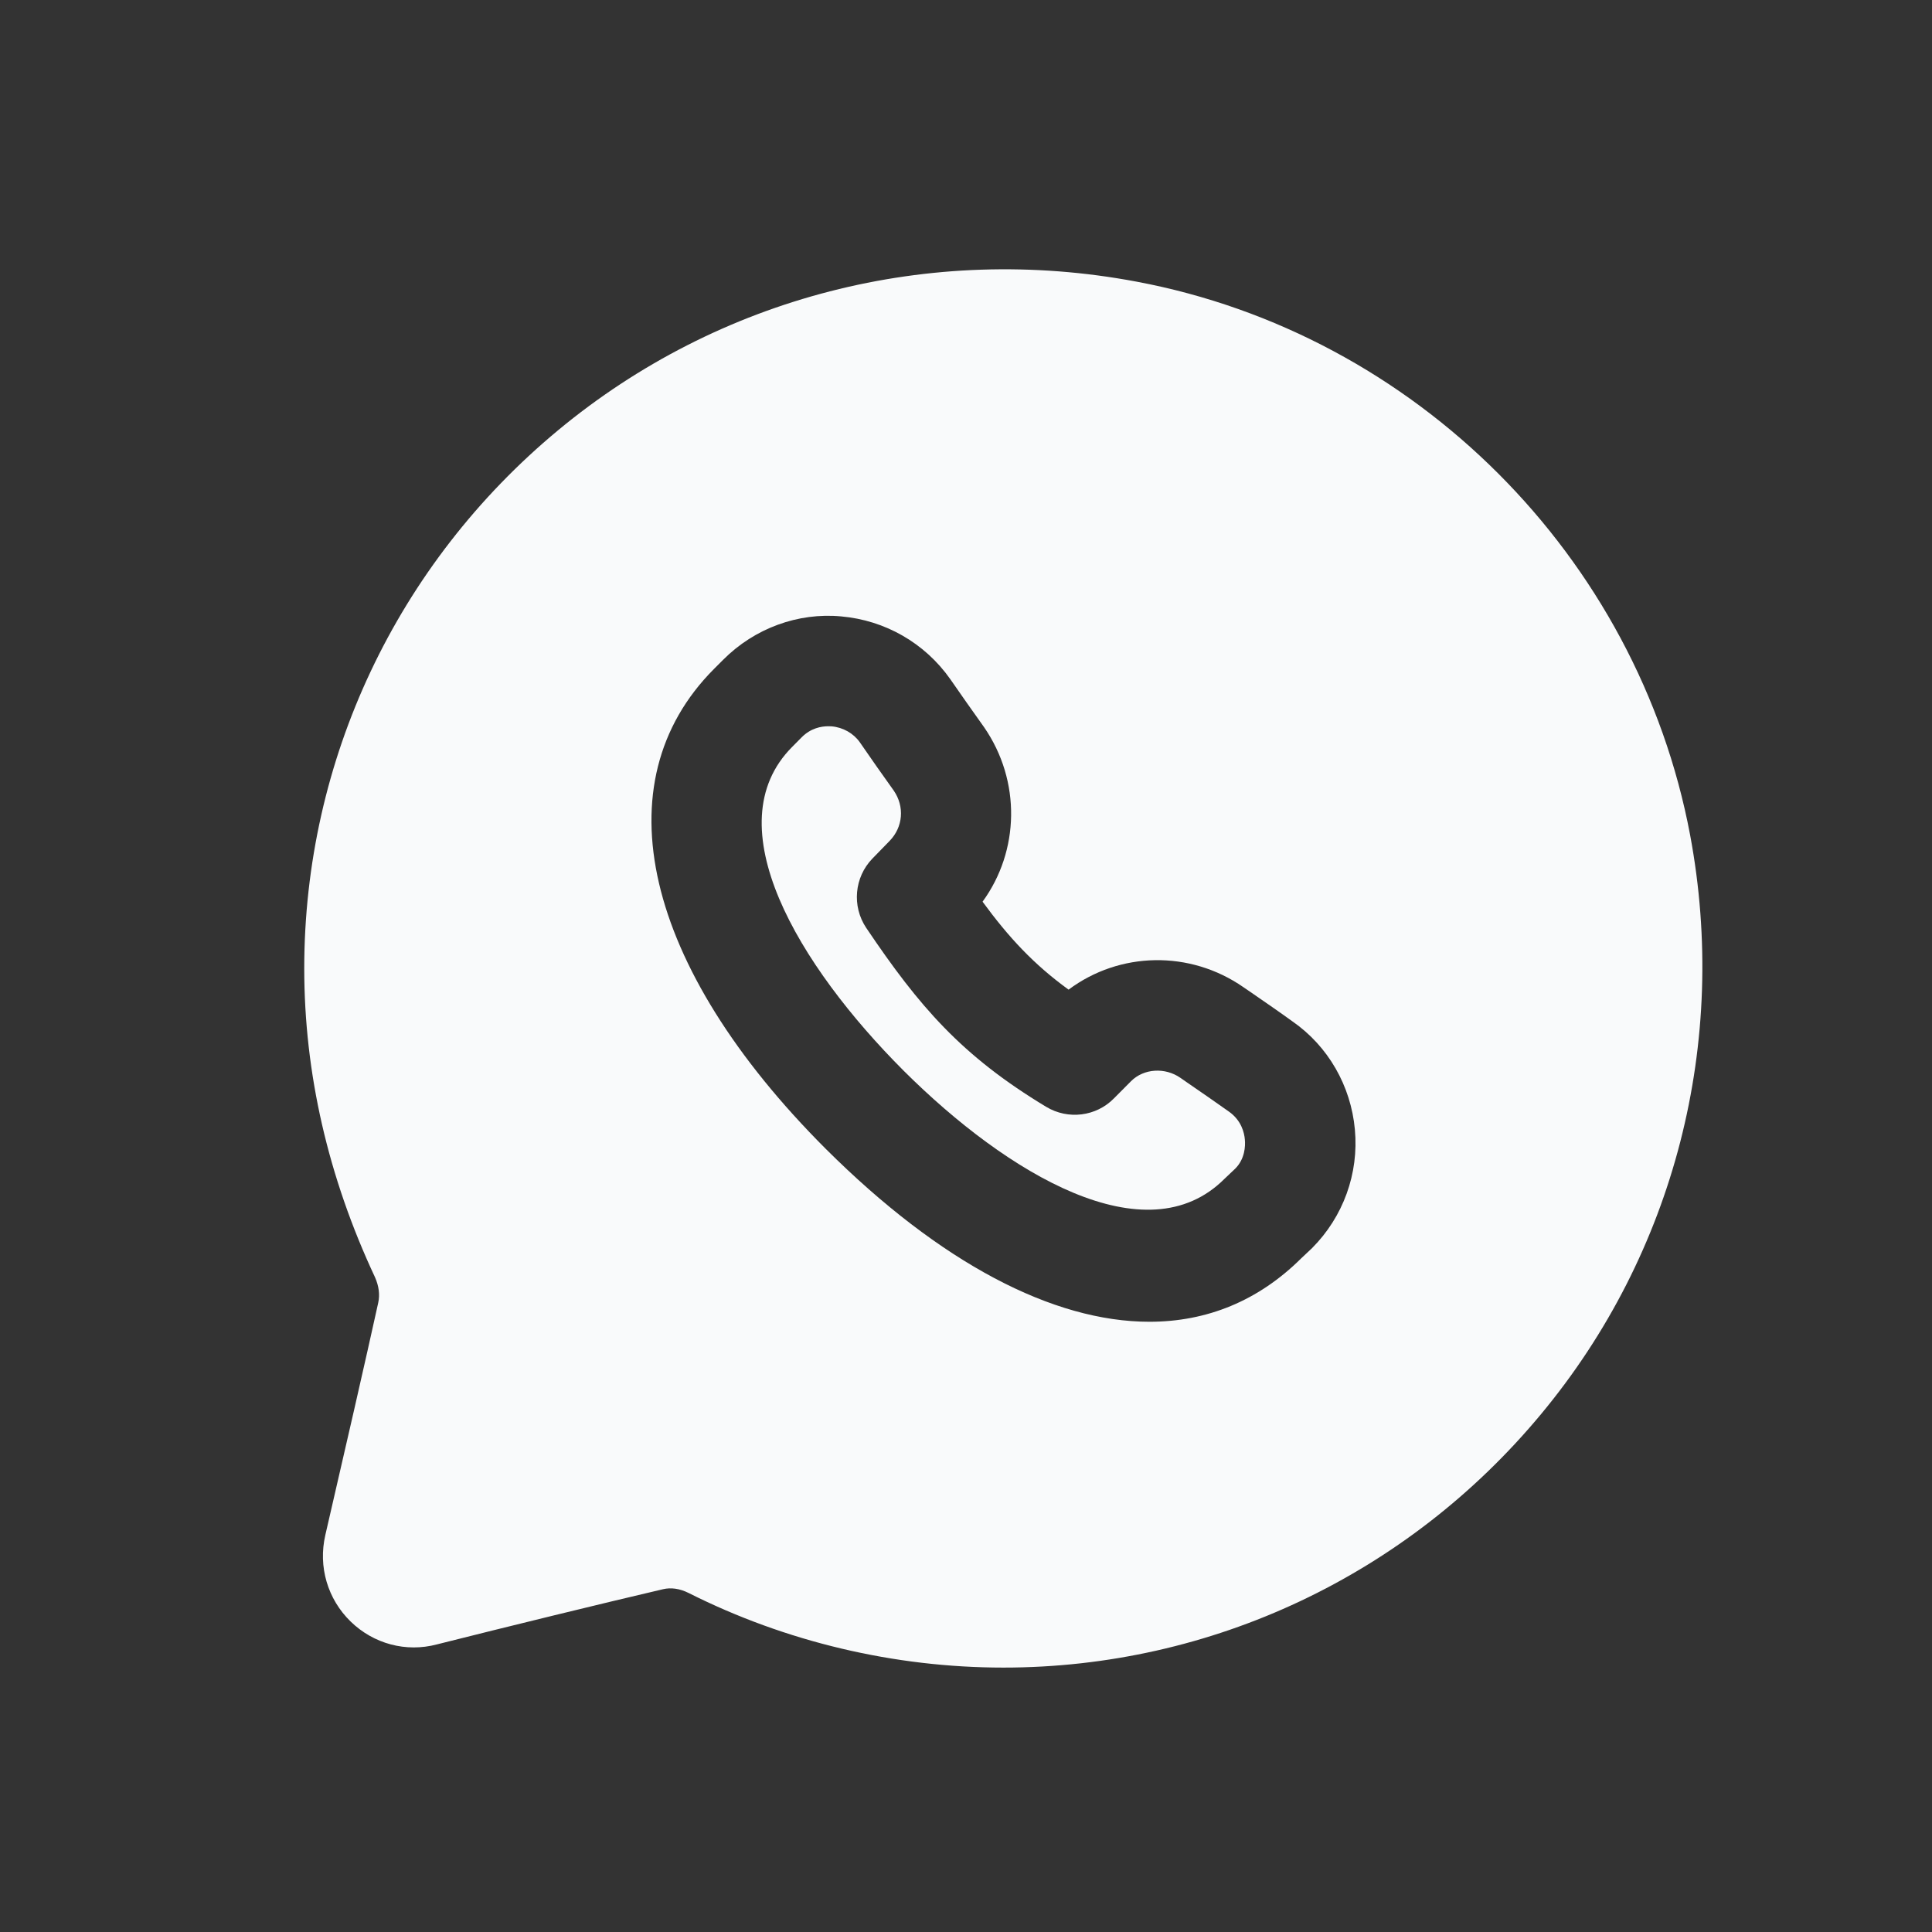
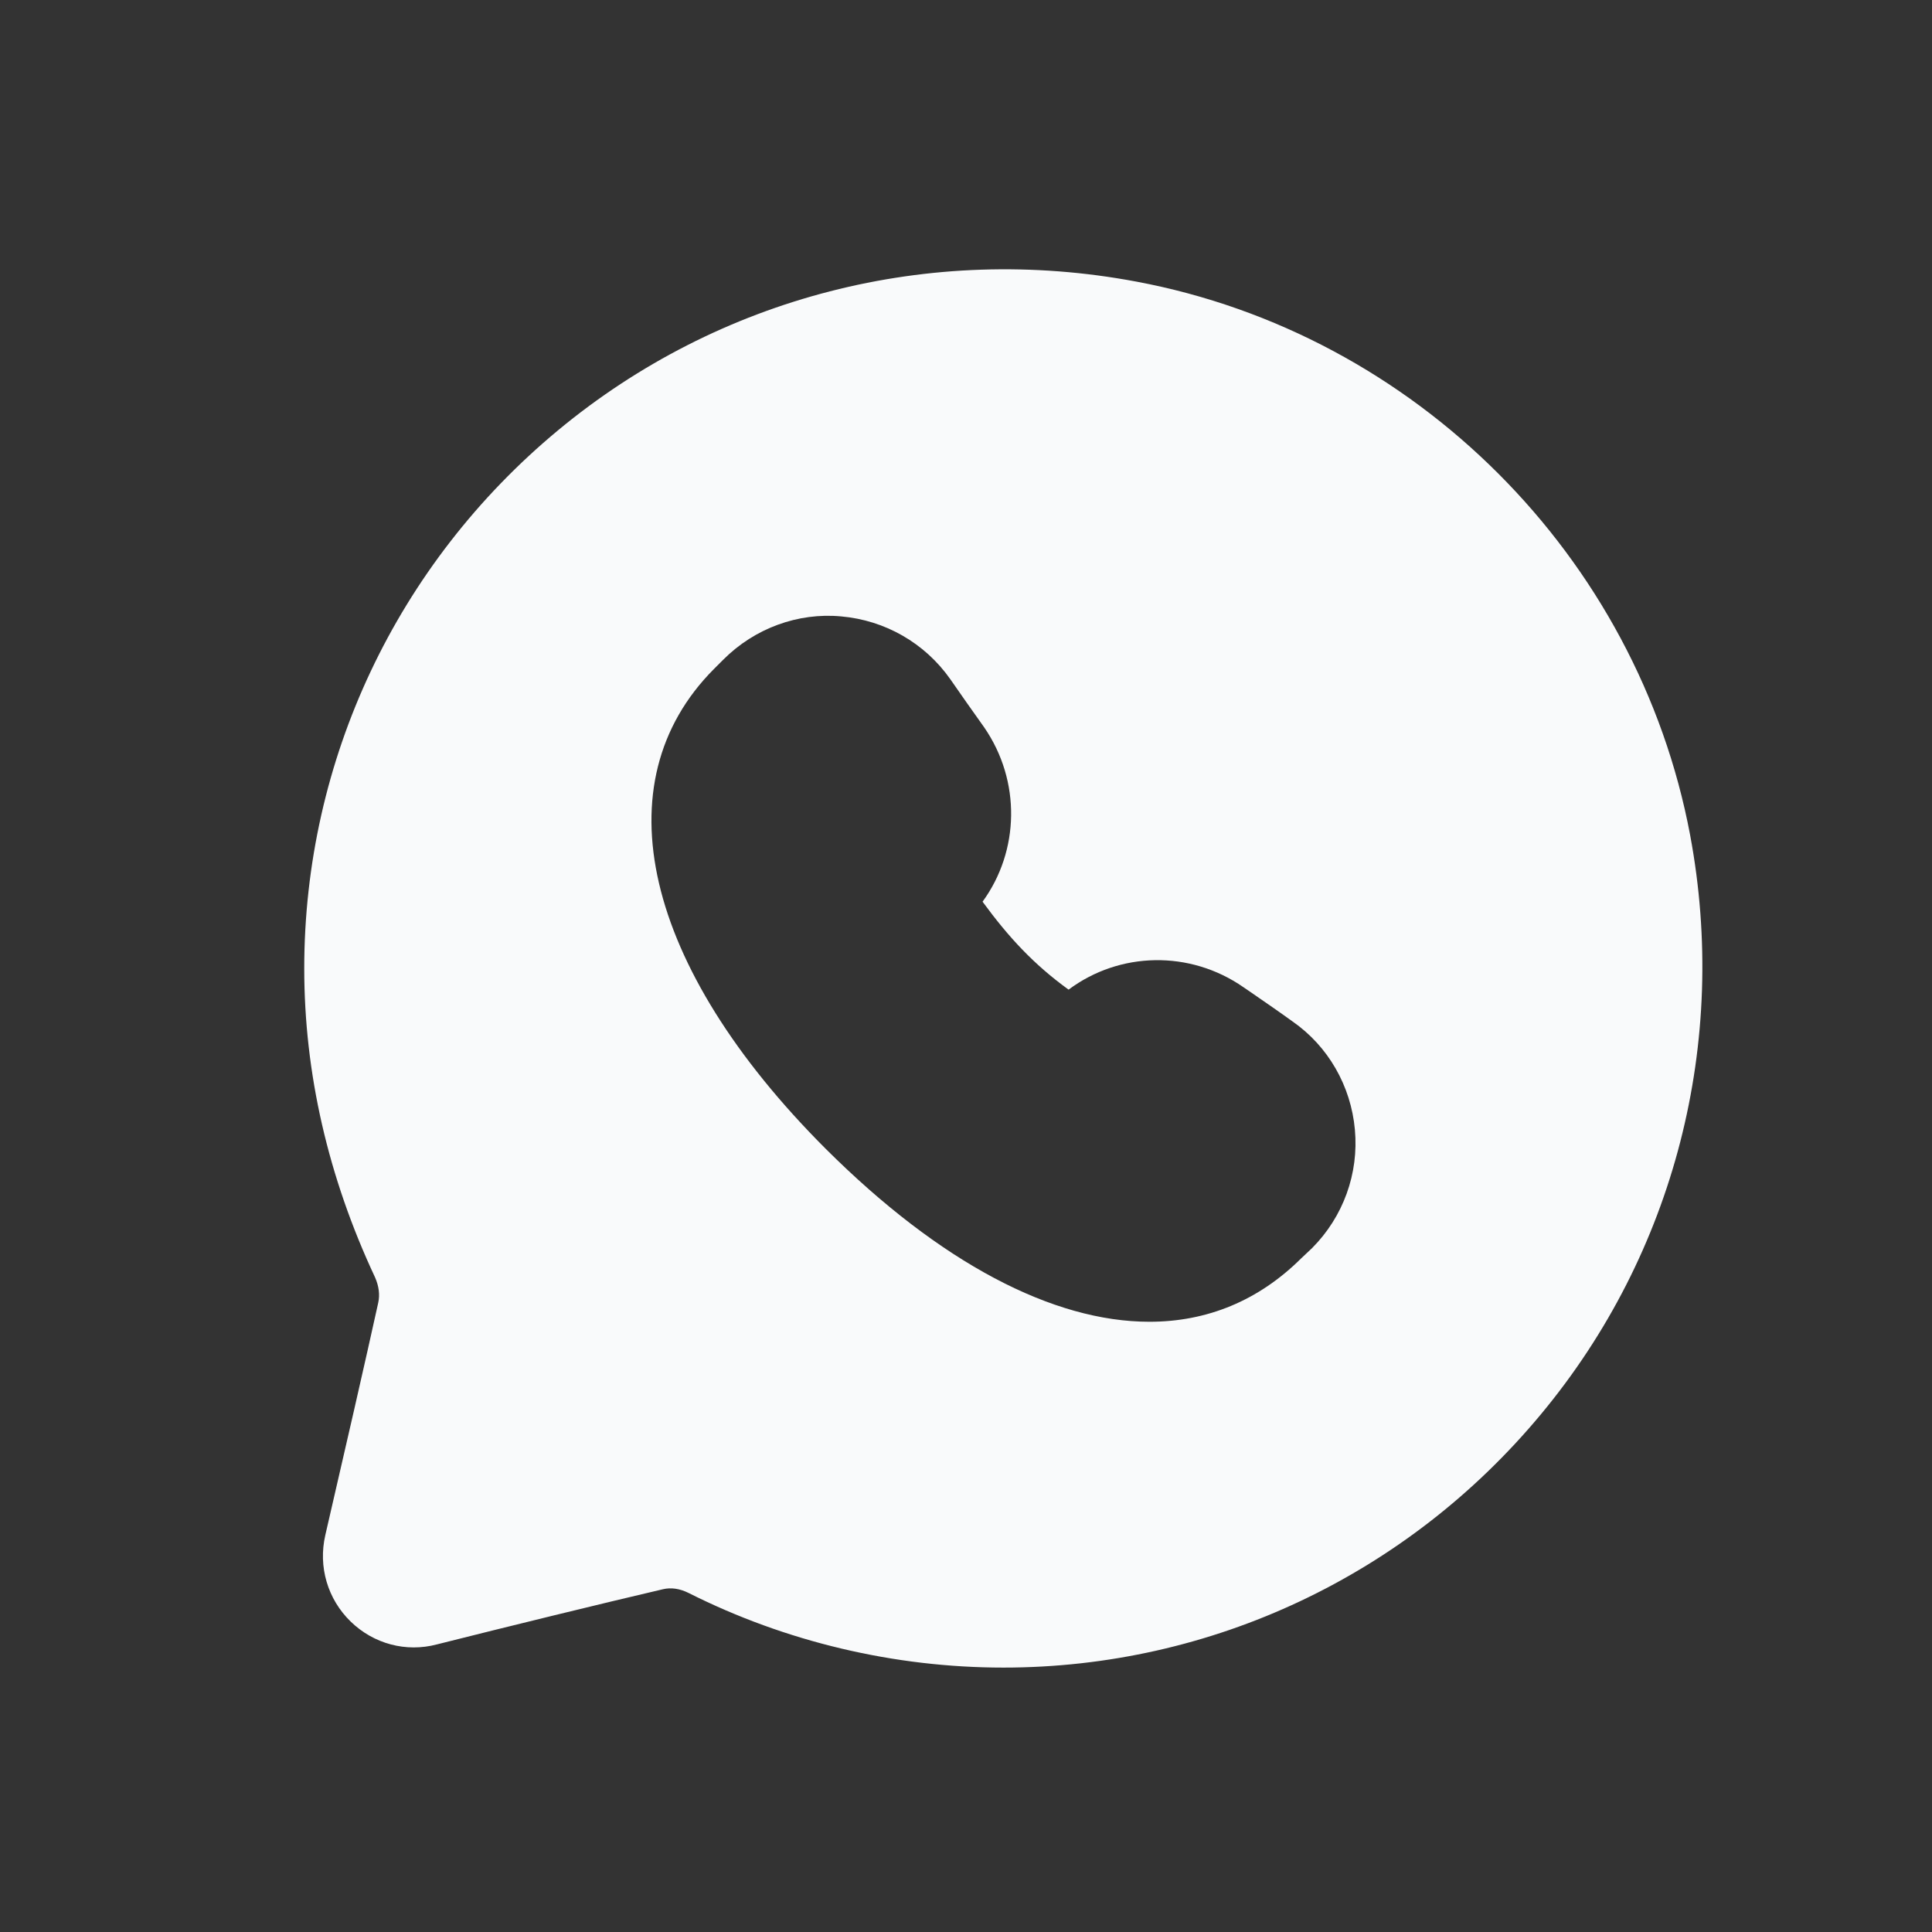
<svg xmlns="http://www.w3.org/2000/svg" width="21" height="21" viewBox="0 0 21 21" fill="none">
  <rect x="0" y="0" width="21" height="21" fill="#333333" stroke="none" />
-   <path fill-rule="evenodd" clip-rule="evenodd" d="M12.913 11.773L12.831 11.716C12.663 11.599 12.432 11.614 12.294 11.752L12.108 11.939C11.915 12.136 11.61 12.174 11.372 12.031C10.451 11.476 9.991 10.94 9.415 10.085C9.258 9.85 9.286 9.535 9.483 9.332L9.67 9.14C9.816 8.99 9.834 8.767 9.715 8.594C9.587 8.416 9.463 8.238 9.345 8.067C9.276 7.97 9.163 7.906 9.039 7.895C9.029 7.894 9.017 7.894 9.003 7.894C8.928 7.894 8.813 7.914 8.714 8.014L8.614 8.115L8.611 8.118C7.762 8.97 8.679 10.494 9.822 11.638C10.95 12.762 12.46 13.664 13.31 12.813L13.427 12.702C13.531 12.598 13.538 12.458 13.531 12.386C13.525 12.313 13.494 12.178 13.357 12.082C13.21 11.977 13.065 11.878 12.913 11.773Z" fill="#F9FAFB" />
  <path fill-rule="evenodd" clip-rule="evenodd" d="M14.262 13.566L14.143 13.678C13.679 14.139 13.119 14.367 12.494 14.367C11.447 14.367 10.222 13.73 8.975 12.487C6.994 10.506 6.529 8.508 7.76 7.272L7.862 7.17C8.202 6.829 8.675 6.656 9.143 6.7C9.621 6.742 10.053 6.99 10.329 7.382C10.446 7.55 10.567 7.724 10.697 7.905C11.1 8.489 11.082 9.25 10.68 9.801C10.967 10.192 11.235 10.481 11.615 10.757C12.169 10.343 12.933 10.326 13.515 10.73L13.594 10.784C13.753 10.894 13.905 10.998 14.051 11.104C14.435 11.371 14.684 11.802 14.727 12.278C14.771 12.757 14.6 13.226 14.262 13.566ZM18.371 9.077C17.801 6.047 15.382 3.629 12.352 3.061C10.102 2.638 7.813 3.228 6.067 4.676C4.312 6.132 3.307 8.264 3.307 10.526C3.307 11.664 3.566 12.794 4.076 13.883C4.118 13.978 4.131 14.073 4.111 14.161C3.987 14.728 3.725 15.87 3.536 16.686C3.457 17.03 3.561 17.382 3.812 17.626C4.061 17.868 4.413 17.963 4.749 17.874C5.51 17.682 6.552 17.427 7.207 17.274C7.292 17.254 7.387 17.266 7.485 17.315C8.54 17.846 9.723 18.126 10.907 18.126C13.167 18.126 15.299 17.121 16.753 15.368C18.203 13.622 18.792 11.328 18.371 9.077Z" fill="#F9FAFB" />
</svg>